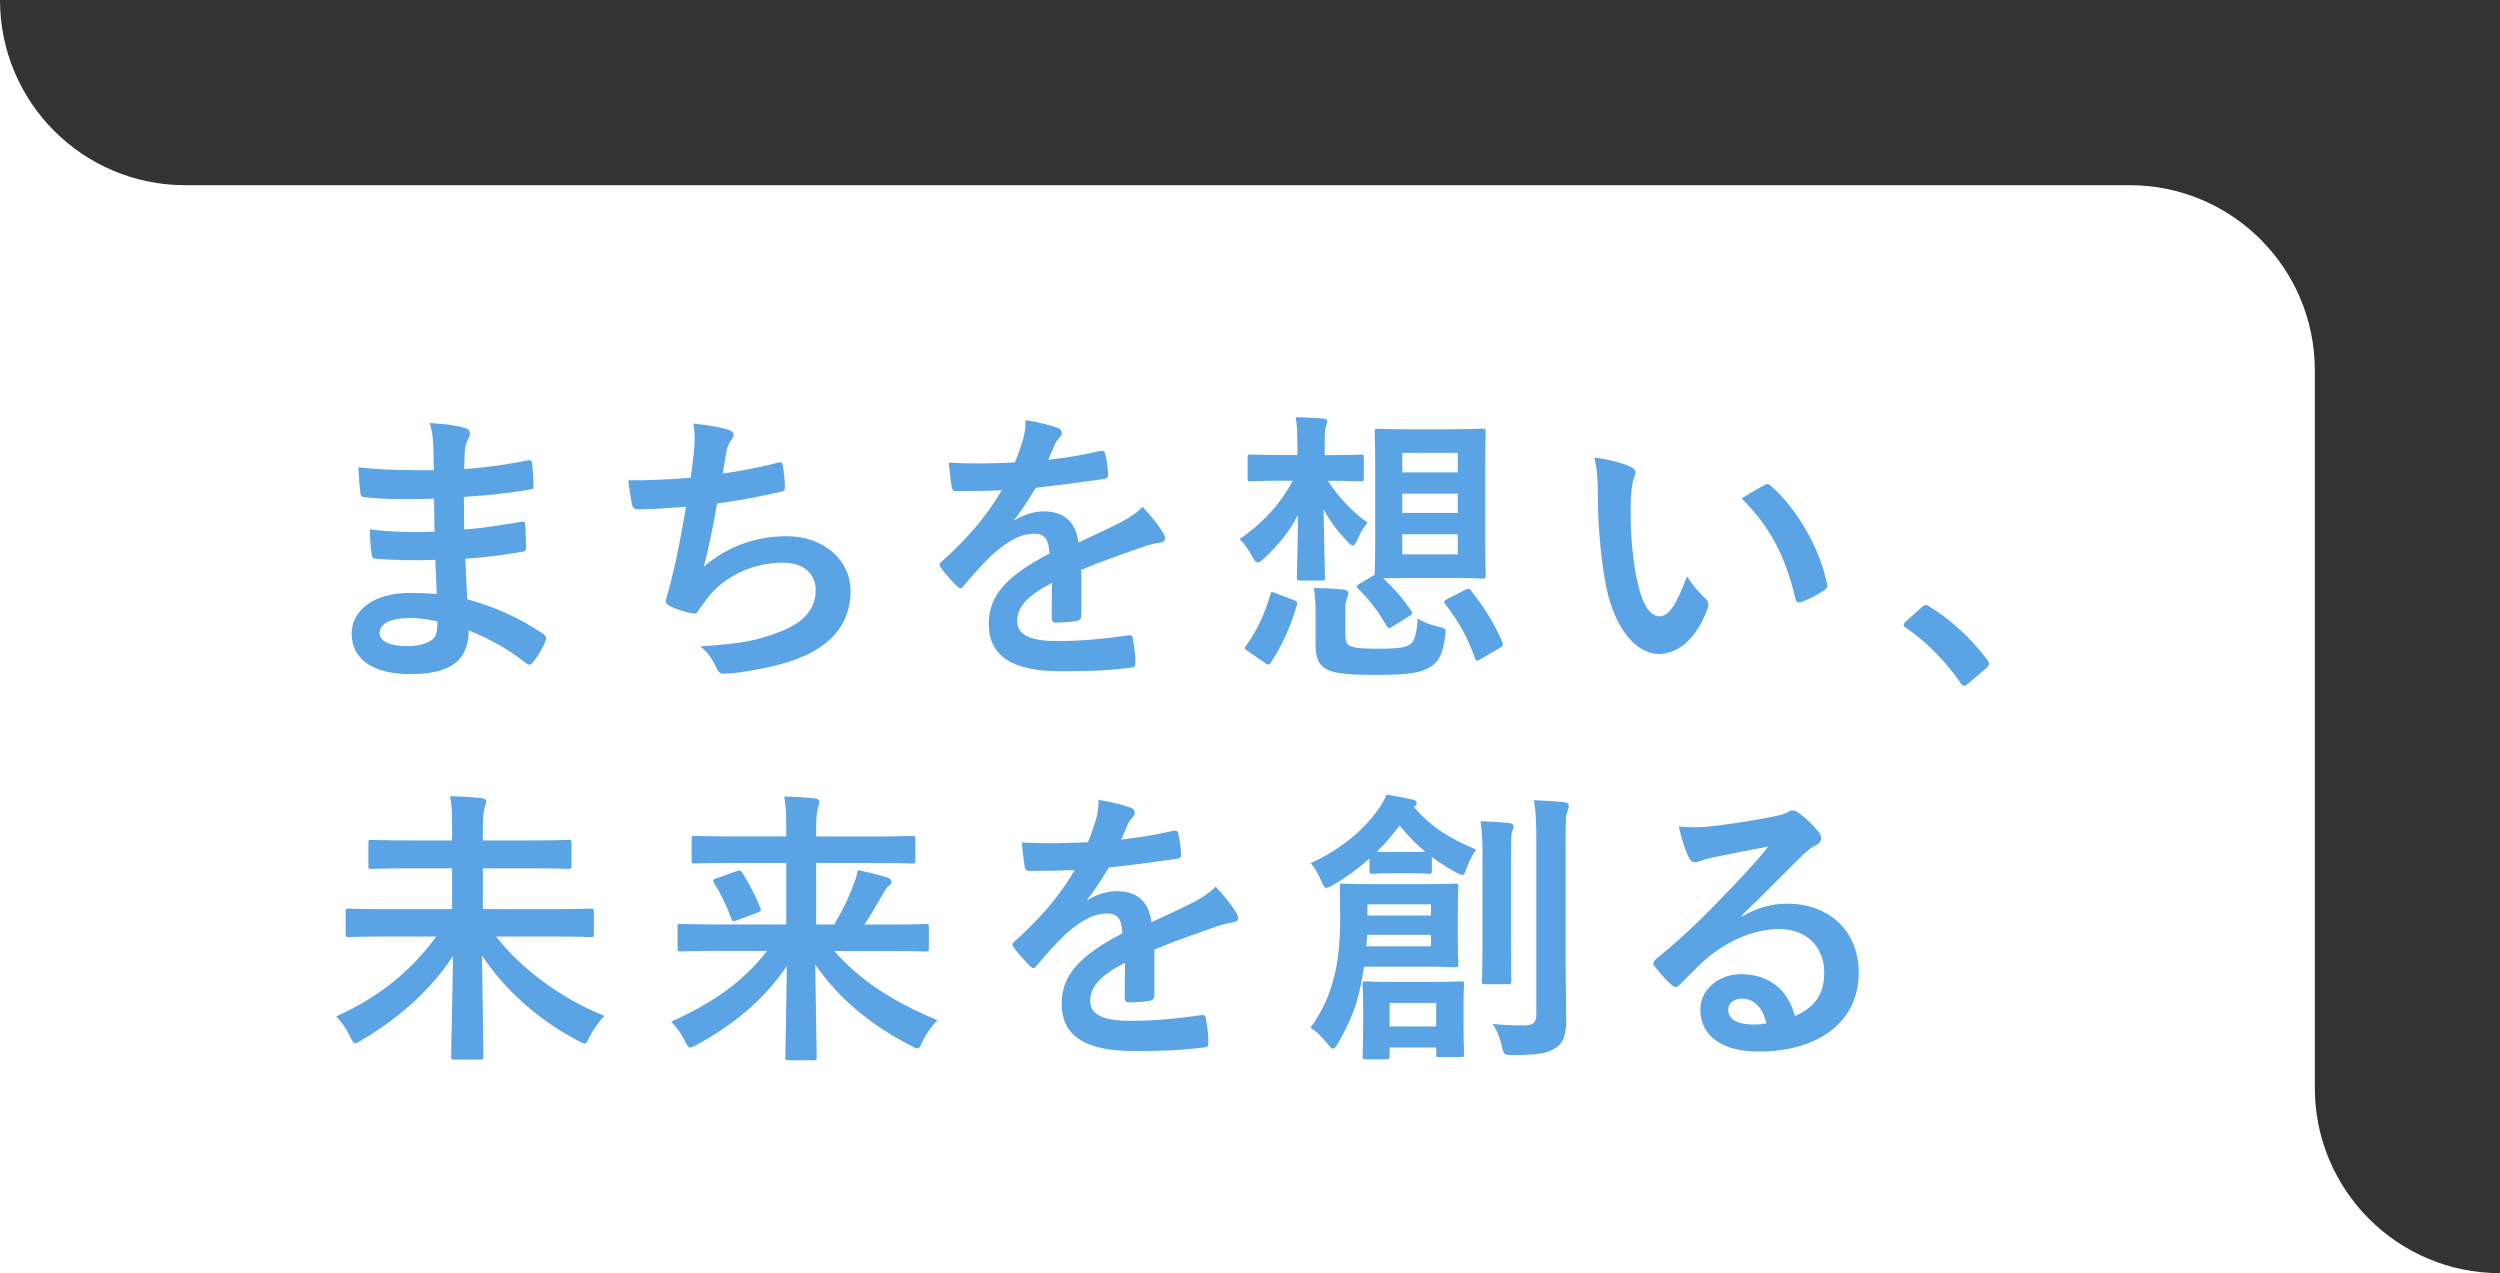
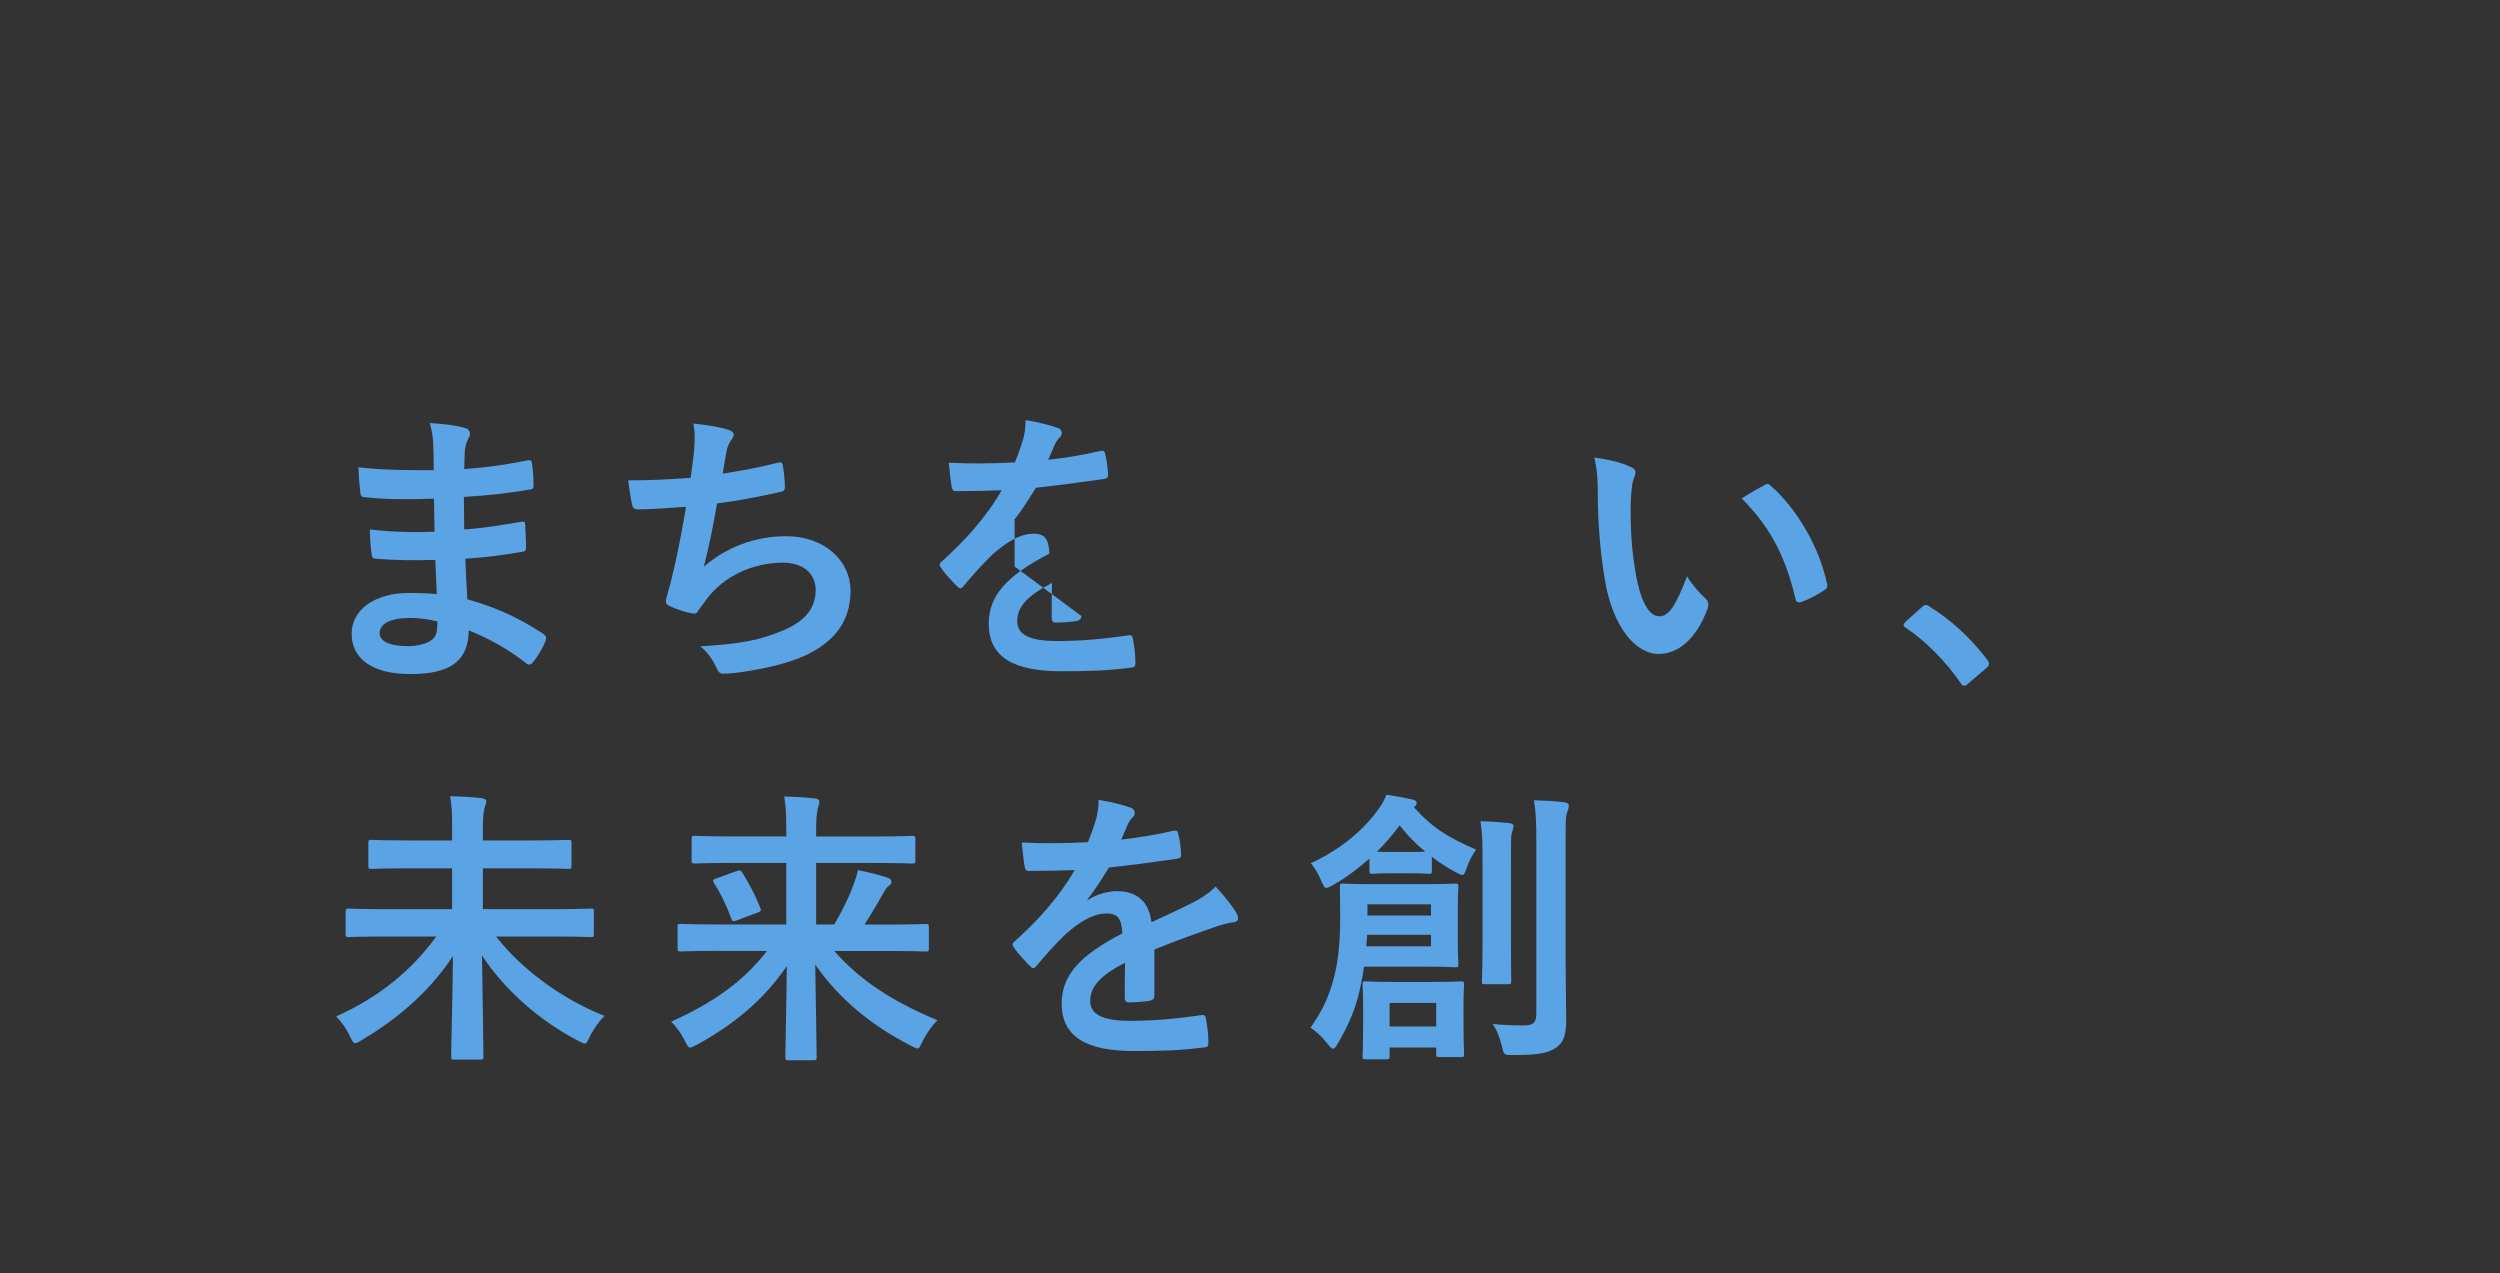
<svg xmlns="http://www.w3.org/2000/svg" id="_イヤー_2" viewBox="0 0 486 247.5">
  <rect x="0" y="0" width="486" height="247.5" fill="#333333" stroke="none" />
  <defs>
    <style>.cls-1{fill:#fff;}.cls-2{fill:#5aa4e5;}</style>
  </defs>
  <g id="design">
    <g>
-       <path class="cls-1" d="M450,211.5V72c0-19.88-16.12-36-36-36H36C16.12,36,0,19.88,0,0V247.5H486c-19.88,0-36-16.12-36-36Z" />
      <g>
        <path class="cls-2" d="M84.65,108.84c-3.86,.11-7.66,.11-11.52-.22-.62,0-.84-.22-.89-.95-.22-1.23-.34-3.47-.34-4.75,4.14,.5,8.39,.62,12.58,.45-.06-2.12-.06-4.3-.11-6.43-5.37,.17-9.39,.17-13.36-.28-.61,0-.89-.22-.95-.78-.17-1.4-.28-2.74-.39-5.03,4.86,.56,9.73,.56,14.65,.56,0-2.07-.06-3.52-.11-5.42-.11-1.29-.22-2.29-.67-3.75,2.96,.17,5.37,.5,7.04,1.01,.67,.22,1.01,1.01,.62,1.68-.39,.78-.78,1.73-.84,2.68-.06,1.12-.06,1.9-.11,3.58,5.2-.39,8.95-1.01,12.24-1.68,.67-.17,.89,0,.95,.67,.22,1.57,.28,3.08,.28,4.08,0,.73-.17,.84-.62,.89-3.97,.67-7.55,1.12-12.92,1.45,0,2.24,.06,4.3,.06,6.32,4.25-.28,6.93-.84,10.96-1.45,.67-.17,.84-.06,.89,.45,.06,1.06,.17,2.91,.17,4.58,0,.56-.22,.73-.84,.78-3.69,.62-6.26,1.01-10.96,1.34,.11,2.57,.22,5.31,.39,7.88,5.37,1.51,9.95,3.52,14.82,6.76,.56,.5,.56,.67,.39,1.34-.39,1.06-1.57,3.13-2.46,4.14-.22,.34-.45,.45-.73,.45-.17,0-.39-.06-.62-.28-3.41-2.68-6.88-4.64-11.13-6.37-.06,6.04-3.69,8.5-11.35,8.5s-11.41-3.19-11.41-7.83,4.42-7.94,11.18-7.94c1.4,0,2.74,0,5.37,.22-.11-2.46-.22-4.75-.28-6.65Zm-4.81,11.29c-4.08,0-6.04,1.17-6.04,2.96,0,1.45,1.68,2.52,5.54,2.52,2.24,0,4.3-.67,5.09-1.68,.45-.61,.61-1.57,.61-3.13-1.62-.39-3.63-.67-5.2-.67Z" />
        <path class="cls-2" d="M134.91,87.76c.22-2.46,.17-3.91-.11-5.42,3.19,.34,5.26,.73,6.71,1.17,.73,.22,1.12,.56,1.12,1.01,0,.28-.22,.67-.39,.89-.39,.5-.84,1.45-.95,2.07-.28,1.51-.5,2.63-.78,4.58,2.79-.39,7.38-1.23,10.51-2.07,.78-.22,1.06-.17,1.17,.56,.22,1.29,.39,2.8,.39,4.14,0,.61-.17,.78-.67,.89-4.81,1.06-7.83,1.68-12.52,2.29-.78,4.64-1.57,8.39-2.57,12.3,4.36-3.8,9.95-5.93,16.05-5.93,7.44,0,12.47,4.81,12.47,10.57,0,4.92-2.07,8.55-6.37,11.29-3.35,2.18-8.16,3.52-14.26,4.47-1.4,.22-2.74,.39-4.14,.39-.56,0-.95-.28-1.4-1.34-.89-1.84-1.73-2.91-3.02-3.97,8.16-.5,11.57-1.23,16.05-3.08,4.3-1.79,6.37-4.36,6.37-7.88,0-2.91-2.12-5.31-6.37-5.31-6.04,0-11.57,2.8-14.7,6.93-.5,.73-1.06,1.4-1.57,2.12-.39,.67-.56,.89-1.06,.84-1.23-.11-3.07-.73-4.19-1.23-.89-.39-1.23-.62-1.23-1.12,0-.22,.06-.62,.22-1.12,.28-.95,.5-1.79,.73-2.63,1.23-4.92,2.01-9.06,2.96-14.65-3.02,.22-6.54,.5-9.39,.5-.62,0-.95-.28-1.06-.78-.17-.67-.56-3.02-.78-4.86,4.36,0,7.83-.17,12.13-.5,.28-1.96,.5-3.8,.67-5.14Z" />
-         <path class="cls-2" d="M210.21,119.74c0,.61-.34,.89-1.06,1.01-.73,.11-2.4,.28-3.97,.28-.5,0-.73-.34-.73-.89,0-2.01,0-4.81,.06-6.82-4.98,2.57-6.76,4.75-6.76,7.44,0,2.35,1.9,3.86,7.77,3.86,5.14,0,9.62-.5,13.92-1.12,.5-.06,.73,.11,.78,.62,.28,1.29,.5,3.24,.5,4.58,.06,.67-.17,1.06-.61,1.06-4.81,.62-8.44,.73-13.87,.73-9.17,0-14.03-2.74-14.03-9.23,0-5.37,3.35-9.28,11.8-13.64-.17-2.85-.84-3.97-3.35-3.86-2.63,.11-5.14,1.79-7.72,4.03-2.4,2.35-3.8,3.97-5.59,6.09-.28,.34-.45,.5-.67,.5-.17,0-.39-.17-.61-.39-.78-.78-2.46-2.52-3.19-3.69-.17-.22-.22-.39-.22-.5,0-.22,.11-.39,.39-.62,4.3-3.86,8.44-8.27,11.68-13.87-2.63,.11-5.65,.17-8.95,.17-.5,0-.67-.28-.78-.89-.17-.89-.39-2.96-.56-4.64,4.25,.22,8.61,.17,12.86-.06,.61-1.51,1.12-2.85,1.68-4.81,.22-.95,.39-1.9,.39-3.41,2.46,.39,4.92,1.01,6.37,1.57,.45,.17,.67,.56,.67,.95,0,.28-.11,.61-.39,.84-.34,.28-.67,.78-.95,1.34-.34,.78-.61,1.51-1.29,3.02,3.41-.39,6.82-.95,10.17-1.73,.62-.11,.78,.06,.89,.56,.28,1.12,.5,2.4,.56,4.03,.06,.56-.17,.78-.95,.89-4.19,.61-9,1.23-13.08,1.68-1.29,2.07-2.52,4.14-4.19,6.21l.06,.11c1.79-1.17,4.08-1.73,5.59-1.73,3.69,0,6.26,1.68,6.82,6.04,2.18-1.01,5.37-2.46,8.22-3.91,1.06-.56,2.85-1.57,4.25-3.02,1.84,1.96,3.3,3.91,3.91,4.92,.34,.5,.45,.89,.45,1.23,0,.45-.28,.67-.84,.78-1.17,.17-2.29,.45-3.41,.84-3.63,1.29-7.27,2.52-12.02,4.47v9Z" />
-         <path class="cls-2" d="M252.2,86.08c0-2.35-.06-3.52-.33-4.98,1.96,.06,3.58,.11,5.42,.28,.5,.06,.73,.22,.73,.56s-.17,.67-.22,.89c-.11,.34-.28,1.06-.28,3.19v2.46h.73c4.47,0,5.87-.11,6.21-.11,.62,0,.67,.06,.67,.62v3.97c0,.56-.06,.62-.67,.62-.34,0-1.73-.11-6.21-.11h-.11c2.07,3.19,4.98,6.26,7.71,8.11-.78,1.01-1.45,2.07-1.96,3.3-.34,.78-.56,1.17-.89,1.17-.28,0-.61-.28-1.12-.84-1.73-1.79-3.3-3.8-4.58-6.21,.11,7.04,.28,12.13,.28,13.19,0,.62-.06,.67-.61,.67h-4.25c-.56,0-.61-.06-.61-.67,0-1.01,.17-5.53,.22-12.08-1.57,3.08-3.8,5.87-6.71,8.55-.5,.45-.84,.67-1.12,.67-.39,0-.67-.39-1.12-1.23-.67-1.29-1.57-2.52-2.4-3.3,4.19-2.91,7.66-6.37,10.34-11.35h-1.84c-4.53,0-5.98,.11-6.32,.11-.56,0-.62-.06-.62-.62v-3.97c0-.56,.06-.62,.62-.62,.33,0,1.79,.11,6.32,.11h2.74v-2.4Zm-9.62,40.53c-.73-.5-.67-.73-.33-1.12,2.12-2.91,3.58-6.04,4.7-9.9,.17-.62,.28-.56,1.01-.28l3.52,1.34c.73,.28,.78,.39,.62,1.01-1.29,4.36-2.85,7.77-5.03,11.13-.17,.28-.28,.39-.45,.39s-.39-.06-.67-.28l-3.35-2.29Zm18.95-3.3c0,1.12,.22,1.84,.78,2.18,.89,.5,2.52,.62,5.2,.62,3.41,0,5.42-.06,6.65-.84,.84-.61,1.34-2.46,1.4-5.03,1.12,.67,2.63,1.29,4.19,1.62,1.45,.28,1.4,.45,1.17,1.96-.5,3.63-1.4,5.03-3.08,5.98-2.07,1.17-4.98,1.4-10.85,1.4-5.14,0-7.99-.34-9.34-1.23-1.23-.84-1.9-1.9-1.9-4.75v-6.26c0-1.68-.11-3.08-.33-4.64,1.84,0,4.08,.11,5.7,.28,.73,.11,1.01,.34,1.01,.61,0,.34-.06,.5-.22,.89-.22,.5-.39,1.29-.39,2.52v4.7Zm20.46-39.86c4.36,0,5.81-.11,6.21-.11,.56,0,.62,.06,.62,.62,0,.34-.11,2.29-.11,6.54v14.76c0,4.25,.11,6.21,.11,6.54,0,.61-.06,.67-.62,.67-.39,0-1.84-.11-6.21-.11h-7.94c-2.74,0-4.25,.06-5.14,.06,2.01,1.9,3.86,3.97,5.42,6.32,.28,.45,.28,.61-.33,1.01l-3.24,2.01c-.33,.22-.56,.34-.73,.34s-.28-.11-.45-.39c-1.45-2.57-3.47-5.31-5.59-7.27-.34-.39-.28-.61,.28-.95l2.96-1.73c0-.45,.11-2.4,.11-6.49v-14.76c0-4.25-.11-6.15-.11-6.54,0-.56,.06-.62,.67-.62,.34,0,1.73,.11,6.15,.11h7.94Zm-9.39,8.39h10.79v-3.8h-10.79v3.8Zm10.79,7.88v-3.75h-10.79v3.75h10.79Zm0,4.14h-10.79v3.91h10.79v-3.91Zm1.45,10.79c.67-.28,.84-.22,1.17,.22,2.35,2.96,4.42,6.15,6.09,10.06,.17,.45,.11,.62-.5,1.01l-3.75,2.18c-.34,.22-.56,.34-.73,.34s-.28-.17-.39-.5c-1.51-4.36-3.3-7.27-5.76-10.51-.39-.5-.34-.61,.39-1.01l3.47-1.79Z" />
+         <path class="cls-2" d="M210.21,119.74c0,.61-.34,.89-1.06,1.01-.73,.11-2.4,.28-3.97,.28-.5,0-.73-.34-.73-.89,0-2.01,0-4.81,.06-6.82-4.98,2.57-6.76,4.75-6.76,7.44,0,2.35,1.9,3.86,7.77,3.86,5.14,0,9.62-.5,13.92-1.12,.5-.06,.73,.11,.78,.62,.28,1.29,.5,3.24,.5,4.58,.06,.67-.17,1.06-.61,1.06-4.81,.62-8.44,.73-13.87,.73-9.17,0-14.03-2.74-14.03-9.23,0-5.37,3.35-9.28,11.8-13.64-.17-2.85-.84-3.97-3.35-3.86-2.63,.11-5.14,1.79-7.72,4.03-2.4,2.35-3.8,3.97-5.59,6.09-.28,.34-.45,.5-.67,.5-.17,0-.39-.17-.61-.39-.78-.78-2.46-2.52-3.19-3.69-.17-.22-.22-.39-.22-.5,0-.22,.11-.39,.39-.62,4.3-3.86,8.44-8.27,11.68-13.87-2.63,.11-5.65,.17-8.95,.17-.5,0-.67-.28-.78-.89-.17-.89-.39-2.96-.56-4.64,4.25,.22,8.61,.17,12.86-.06,.61-1.51,1.12-2.85,1.68-4.81,.22-.95,.39-1.9,.39-3.41,2.46,.39,4.92,1.01,6.37,1.57,.45,.17,.67,.56,.67,.95,0,.28-.11,.61-.39,.84-.34,.28-.67,.78-.95,1.34-.34,.78-.61,1.51-1.29,3.02,3.41-.39,6.82-.95,10.17-1.73,.62-.11,.78,.06,.89,.56,.28,1.12,.5,2.4,.56,4.03,.06,.56-.17,.78-.95,.89-4.19,.61-9,1.23-13.08,1.68-1.29,2.07-2.52,4.14-4.19,6.21l.06,.11v9Z" />
        <path class="cls-2" d="M317.05,90.78c.5,.22,.89,.61,.89,1.01,0,.34-.17,.89-.45,1.57-.22,.67-.5,3.07-.5,5.48,0,3.58,.11,7.6,1.01,12.75,.78,4.42,2.24,8.22,4.58,8.22,1.79,0,3.19-1.96,5.37-7.77,1.23,1.96,2.46,3.24,3.58,4.3,.67,.62,.67,1.29,.39,2.07-2.12,5.7-5.59,8.72-9.5,8.72-4.36,0-8.95-5.14-10.46-14.59-.89-5.31-1.34-11.13-1.34-16.27,0-3.08-.11-4.75-.67-7.32,2.68,.34,5.42,1.01,7.1,1.85Zm25.94,3.52c.22-.11,.45-.22,.62-.22,.22,0,.39,.11,.61,.34,5.09,4.42,9.56,12.13,10.96,19.12,.17,.73-.17,.95-.61,1.23-1.45,.95-2.85,1.73-4.36,2.24-.67,.22-1.06,.06-1.17-.61-1.9-8-4.75-13.81-10.46-19.51,2.12-1.34,3.52-2.12,4.42-2.57Z" />
        <path class="cls-2" d="M373.57,118.06c.39-.39,.67-.45,.84-.45s.39,.06,.73,.34c4.14,2.57,7.83,5.93,11.13,10.23,.33,.45,.39,.62,.39,.84,0,.28-.11,.5-.56,.89l-3.41,2.91c-.39,.34-.62,.5-.78,.5-.28,0-.5-.11-.78-.56-2.96-4.3-6.77-8.11-10.57-10.68-.34-.22-.5-.39-.5-.56s.11-.34,.39-.67l3.13-2.8Z" />
        <path class="cls-2" d="M74.97,182.06c-5.03,0-6.82,.11-7.16,.11-.56,0-.62-.06-.62-.62v-4.3c0-.56,.06-.62,.62-.62,.34,0,2.12,.11,7.16,.11h12.92v-7.94h-8c-5.42,0-7.38,.11-7.72,.11-.5,0-.56-.06-.56-.61v-4.42c0-.56,.06-.61,.56-.61,.34,0,2.29,.11,7.72,.11h8v-1.96c0-3.24,0-4.42-.39-6.65,2.07,.06,4.25,.17,6.15,.39,.56,.06,.89,.34,.89,.62,0,.56-.34,1.01-.39,1.45-.17,.78-.28,1.84-.28,4.08v2.07h8.95c5.42,0,7.38-.11,7.72-.11,.5,0,.56,.06,.56,.61v4.42c0,.56-.06,.61-.56,.61-.34,0-2.29-.11-7.72-.11h-8.95v7.94h13.75c5.09,0,6.82-.11,7.16-.11,.62,0,.67,.06,.67,.62v4.3c0,.56-.06,.62-.67,.62-.34,0-2.07-.11-7.16-.11h-11.18c4.7,6.09,12.58,12.08,21.08,15.43-1.12,1.06-2.12,2.57-2.91,4.08-.39,.95-.61,1.29-.95,1.29-.28,0-.67-.22-1.34-.56-7.83-4.14-14.31-10.01-18.62-16.55,.11,8.27,.28,16.88,.28,19.62,0,.56-.06,.62-.62,.62h-5.03c-.56,0-.62-.06-.62-.62,0-2.57,.28-11.29,.34-19.51-4.08,6.21-9.95,11.74-17.72,16.33-.61,.39-1.01,.61-1.29,.61-.34,0-.56-.39-1.01-1.34-.67-1.45-1.62-2.8-2.68-3.86,8.5-3.86,14.65-8.95,19.46-15.54h-9.84Z" />
        <path class="cls-2" d="M139.43,184.85c-5.03,0-6.76,.11-7.1,.11-.56,0-.61-.06-.61-.67v-4.08c0-.56,.06-.61,.61-.61,.34,0,2.07,.11,7.1,.11h13.42v-11.96h-10.29c-5.37,0-7.16,.11-7.49,.11-.56,0-.62-.06-.62-.62v-4.14c0-.56,.06-.61,.62-.61,.33,0,2.12,.11,7.49,.11h10.29v-1.17c0-3.24-.06-4.36-.39-6.6,2.01,.06,4.08,.17,6.04,.39,.56,.06,.78,.34,.78,.56,0,.56-.22,1.06-.34,1.57-.17,.73-.28,1.79-.28,4.03v1.23h11.13c5.37,0,7.16-.11,7.49-.11,.61,0,.67,.06,.67,.61v4.14c0,.56-.06,.62-.67,.62-.34,0-2.12-.11-7.49-.11h-11.13v11.96h3.52c1.57-2.68,2.85-5.26,3.69-7.6,.39-1.01,.73-1.96,.89-2.96,1.85,.34,4.03,.89,5.65,1.4,.67,.22,.89,.5,.89,.89,0,.34-.17,.56-.5,.73-.34,.22-.73,.78-1.4,2.01-1.06,1.85-2.07,3.58-3.35,5.54h4.81c5.03,0,6.76-.11,7.1-.11,.56,0,.61,.06,.61,.61v4.08c0,.61-.06,.67-.61,.67-.34,0-2.07-.11-7.1-.11h-10.68c5.03,5.7,11.13,9.73,20.07,13.47-1.12,1.06-2.12,2.57-2.91,4.08-.45,1.01-.62,1.4-1.01,1.4-.28,0-.61-.22-1.29-.56-7.44-3.8-13.92-9-18.56-15.77,.11,8.11,.28,15.93,.28,18,0,.56-.06,.62-.62,.62h-4.86c-.56,0-.61-.06-.61-.62,0-2.18,.22-9.78,.28-17.67-4.53,6.6-10.23,11.29-17.44,15.26-.67,.34-1.06,.56-1.34,.56-.39,0-.56-.39-1.06-1.34-.78-1.57-1.62-2.63-2.63-3.69,8.05-3.63,13.98-7.72,18.62-13.75h-9.67Zm3.75-15.49c.62-.22,.78-.22,1.12,.28,1.29,2.07,2.4,4.08,3.52,6.88,.22,.56,.06,.67-.56,.89l-4.03,1.51c-.73,.28-.84,.22-1.06-.34-.95-2.57-2.12-5.03-3.35-6.88-.34-.56-.22-.73,.45-.95l3.91-1.4Z" />
        <path class="cls-2" d="M224.41,193.57c0,.61-.34,.89-1.06,1.01-.73,.11-2.4,.28-3.97,.28-.5,0-.73-.34-.73-.89,0-2.01,0-4.81,.06-6.82-4.98,2.57-6.77,4.75-6.77,7.44,0,2.35,1.9,3.86,7.77,3.86,5.14,0,9.62-.5,13.92-1.12,.5-.06,.73,.11,.78,.62,.28,1.29,.5,3.24,.5,4.58,.06,.67-.17,1.06-.62,1.06-4.81,.62-8.44,.73-13.87,.73-9.17,0-14.03-2.74-14.03-9.23,0-5.37,3.35-9.28,11.8-13.64-.17-2.85-.84-3.97-3.35-3.86-2.63,.11-5.14,1.79-7.71,4.03-2.4,2.35-3.8,3.97-5.59,6.09-.28,.34-.45,.5-.67,.5-.17,0-.39-.17-.62-.39-.78-.78-2.46-2.52-3.19-3.69-.17-.22-.22-.39-.22-.5,0-.22,.11-.39,.39-.62,4.31-3.86,8.44-8.27,11.69-13.87-2.63,.11-5.65,.17-8.95,.17-.5,0-.67-.28-.78-.89-.17-.89-.39-2.96-.56-4.64,4.25,.22,8.61,.17,12.86-.06,.62-1.51,1.12-2.85,1.68-4.81,.22-.95,.39-1.9,.39-3.41,2.46,.39,4.92,1.01,6.37,1.57,.45,.17,.67,.56,.67,.95,0,.28-.11,.61-.39,.84-.33,.28-.67,.78-.95,1.34-.34,.78-.62,1.51-1.29,3.02,3.41-.39,6.82-.95,10.18-1.73,.61-.11,.78,.06,.89,.56,.28,1.12,.5,2.4,.56,4.03,.06,.56-.17,.78-.95,.89-4.19,.61-9,1.23-13.08,1.68-1.29,2.07-2.52,4.14-4.19,6.21l.06,.11c1.79-1.17,4.08-1.73,5.59-1.73,3.69,0,6.26,1.68,6.82,6.04,2.18-1.01,5.37-2.46,8.22-3.91,1.06-.56,2.85-1.57,4.25-3.02,1.85,1.96,3.3,3.91,3.91,4.92,.33,.5,.45,.89,.45,1.23,0,.45-.28,.67-.84,.78-1.17,.17-2.29,.45-3.41,.84-3.63,1.29-7.27,2.52-12.02,4.47v9Z" />
        <path class="cls-2" d="M265.17,187.93c-.34,2.18-.73,4.25-1.23,6.09-.84,3.13-2.29,6.15-3.86,8.83-.39,.67-.67,1.01-.95,1.01s-.56-.34-1.12-1.01c-1.06-1.34-2.12-2.35-3.24-3.08,2.35-3.3,3.69-6.32,4.53-9.67,.78-2.91,1.23-6.71,1.23-11.46,0-4.08-.06-5.65-.06-6.26,0-.56,.06-.61,.56-.61,.34,0,1.9,.11,6.43,.11h9.06c4.53,0,6.09-.11,6.37-.11,.56,0,.62,.06,.62,.61,0,.34-.11,1.45-.11,4.53v6.04c0,2.96,.11,4.14,.11,4.47,0,.56-.06,.61-.62,.61-.28,0-1.84-.11-6.37-.11h-11.35Zm1.06-21.02c-2.29,2.01-4.7,3.8-7.1,5.14-.62,.34-1.01,.56-1.29,.56-.39,0-.56-.45-.95-1.29-.67-1.62-1.34-2.63-2.07-3.52,5.81-2.68,10.18-6.37,13.08-10.4,.73-1.01,1.23-1.84,1.62-2.91,1.85,.28,3.35,.56,5.14,.95,.45,.11,.73,.28,.73,.73,0,.28-.17,.5-.56,.73,3.75,4.19,6.99,6.04,12.13,8.27-.78,1.06-1.4,2.29-1.84,3.58-.34,.95-.5,1.34-.84,1.34-.28,0-.61-.17-1.23-.5-1.68-.89-3.24-1.9-4.7-3.02v2.68c0,.56-.06,.62-.62,.62-.34,0-1.01-.11-3.8-.11h-3.24c-2.74,0-3.47,.11-3.8,.11-.61,0-.67-.06-.67-.62v-2.35Zm18.28,31.48c0,4.86,.11,6.21,.11,6.54,0,.5-.06,.56-.62,.56h-4.19c-.56,0-.61-.06-.61-.56v-1.29h-9.06v1.68c0,.56-.06,.61-.62,.61h-4.03c-.56,0-.61-.06-.61-.61,0-.34,.11-1.62,.11-6.6v-3.19c0-2.57-.11-3.75-.11-4.14,0-.56,.06-.61,.61-.61,.39,0,1.68,.11,5.87,.11h6.77c4.14,0,5.48-.11,5.87-.11,.56,0,.62,.06,.62,.61,0,.39-.11,1.51-.11,3.47v3.52Zm-6.32-16.66h-12.41l-.17,2.24h12.58v-2.24Zm-12.36-5.93v2.18h12.36v-2.18h-12.36Zm8.11-10.18c1.73,0,2.63,0,3.13-.06-1.79-1.45-3.41-3.13-4.98-5.09-1.34,1.79-2.8,3.52-4.42,5.09,.56,.06,1.45,.06,3.02,.06h3.24Zm-3.8,29.35v4.58h9.06v-4.58h-9.06Zm18.06-27.06c0-3.69,0-5.65-.39-8.27,2.01,.06,3.75,.17,5.7,.39,.5,.06,.73,.28,.73,.61,0,.39-.22,.84-.34,1.23-.17,.78-.17,1.9-.17,5.98v15.43c0,4.75,.06,7.04,.06,7.38,0,.61-.06,.67-.56,.67h-4.58c-.5,0-.56-.06-.56-.67,0-.34,.11-2.63,.11-7.38v-15.38Zm16.16,19.18c0,3.91,.11,8.33,.11,11.13s-.39,4.36-2.01,5.48c-1.57,1.01-3.19,1.4-8.44,1.4-1.68,0-1.68-.06-2.07-1.79-.39-1.62-1.01-3.19-1.79-4.25,2.24,.22,3.8,.28,6.04,.28,1.79,0,2.46-.45,2.46-2.24v-33.54c0-3.63-.06-5.37-.45-7.99,2.07,.06,3.97,.17,5.93,.39,.56,.06,.84,.34,.84,.62,0,.5-.17,.84-.28,1.23-.34,.67-.34,1.84-.34,5.65v23.65Z" />
-         <path class="cls-2" d="M338.58,178.2c3.13-1.79,5.76-2.52,8.89-2.52,8.16,0,13.87,5.37,13.87,13.42,0,9.34-7.55,15.32-19.51,15.32-7.04,0-11.29-3.02-11.29-8.22,0-3.75,3.52-6.82,7.88-6.82,5.26,0,9.11,2.8,10.51,8.16,3.91-1.79,5.7-4.25,5.7-8.5,0-5.09-3.58-8.44-8.78-8.44-4.64,0-9.78,2.07-14.31,5.93-1.62,1.45-3.19,3.07-4.86,4.75-.39,.39-.67,.62-.95,.62-.22,0-.5-.17-.84-.5-1.17-1.01-2.4-2.46-3.3-3.63-.34-.45-.17-.84,.28-1.29,4.36-3.52,8.22-7.1,13.25-12.36,3.47-3.58,6.09-6.37,8.67-9.56-3.35,.62-7.32,1.4-10.79,2.12-.73,.17-1.45,.34-2.35,.67-.28,.11-.84,.28-1.12,.28-.56,0-.95-.28-1.23-.95-.67-1.29-1.17-2.85-1.96-6.04,1.68,.22,3.52,.22,5.2,.11,3.41-.34,8.33-1.06,12.69-1.9,1.4-.28,2.52-.56,3.08-.84,.28-.17,.78-.45,1.06-.45,.56,0,.89,.17,1.29,.45,1.68,1.29,2.8,2.4,3.75,3.58,.45,.5,.62,.89,.62,1.34,0,.56-.34,1.06-.95,1.34-.95,.45-1.4,.84-2.46,1.79-4.08,3.97-7.83,7.88-12.08,11.96l.06,.17Zm.06,15.93c-1.62,0-2.68,.95-2.68,2.12,0,1.73,1.51,2.91,4.86,2.91,1.01,0,1.73-.06,2.57-.22-.73-3.08-2.4-4.81-4.75-4.81Z" />
      </g>
    </g>
  </g>
</svg>